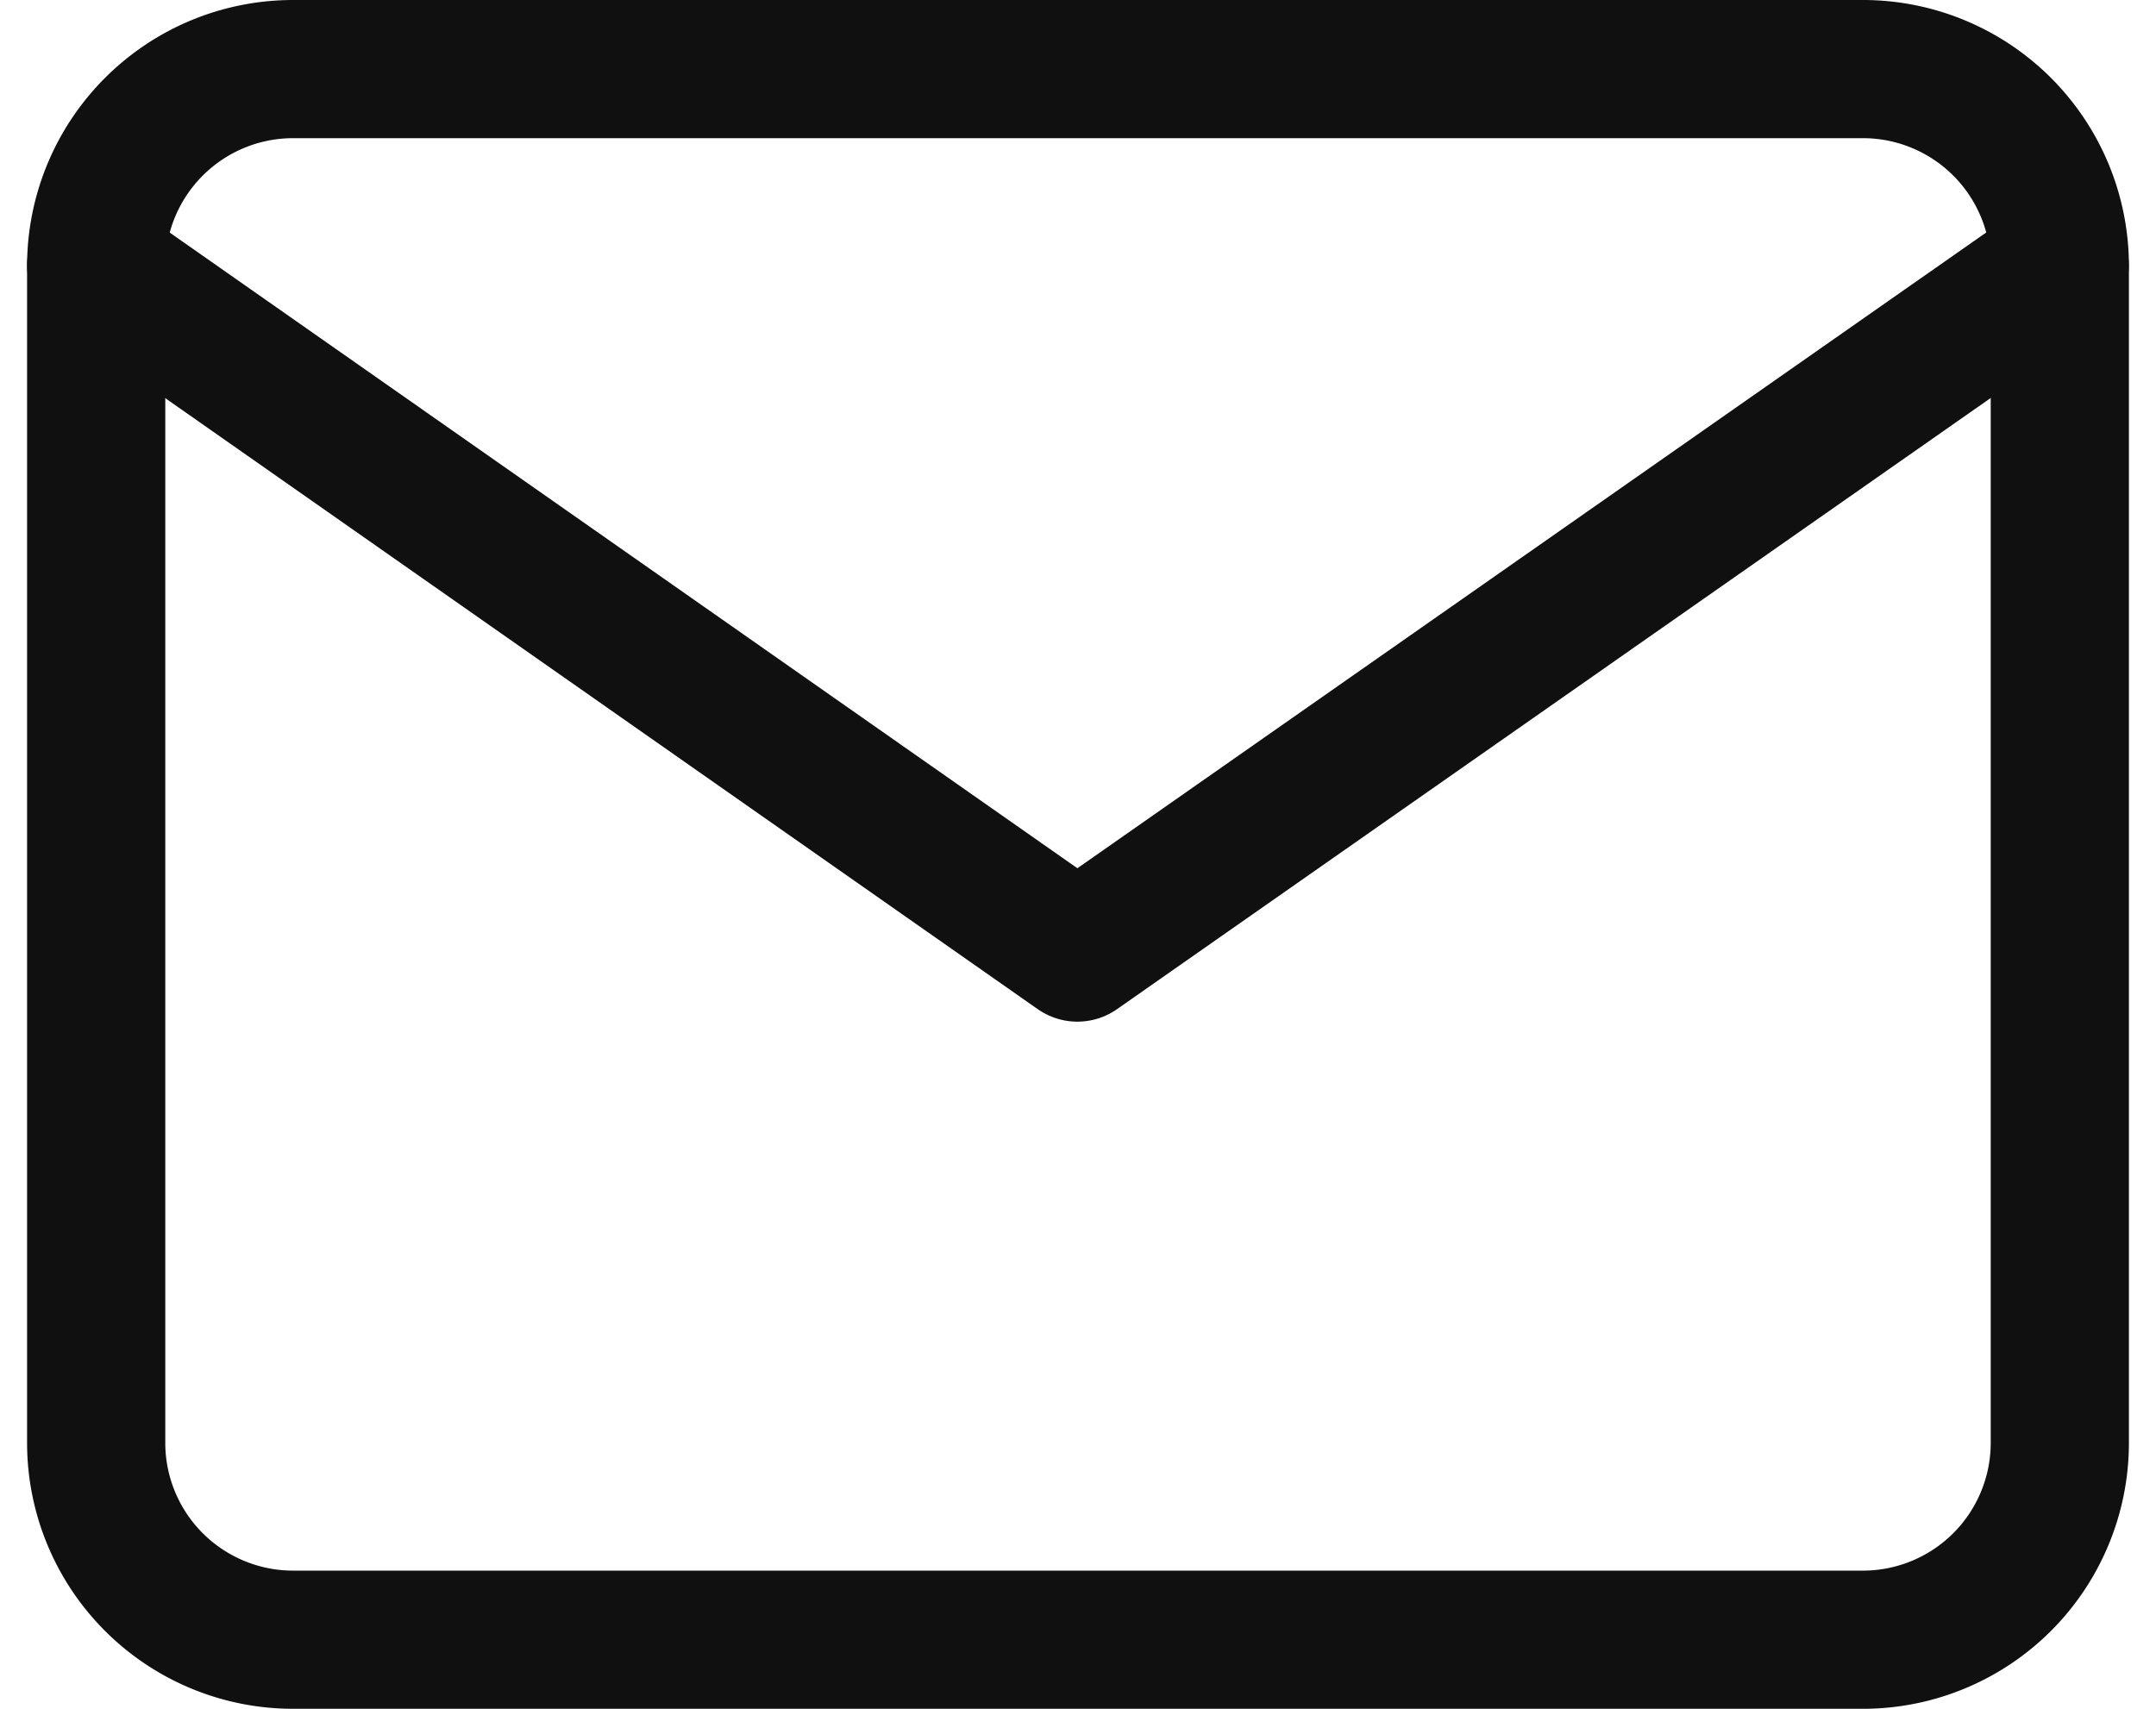
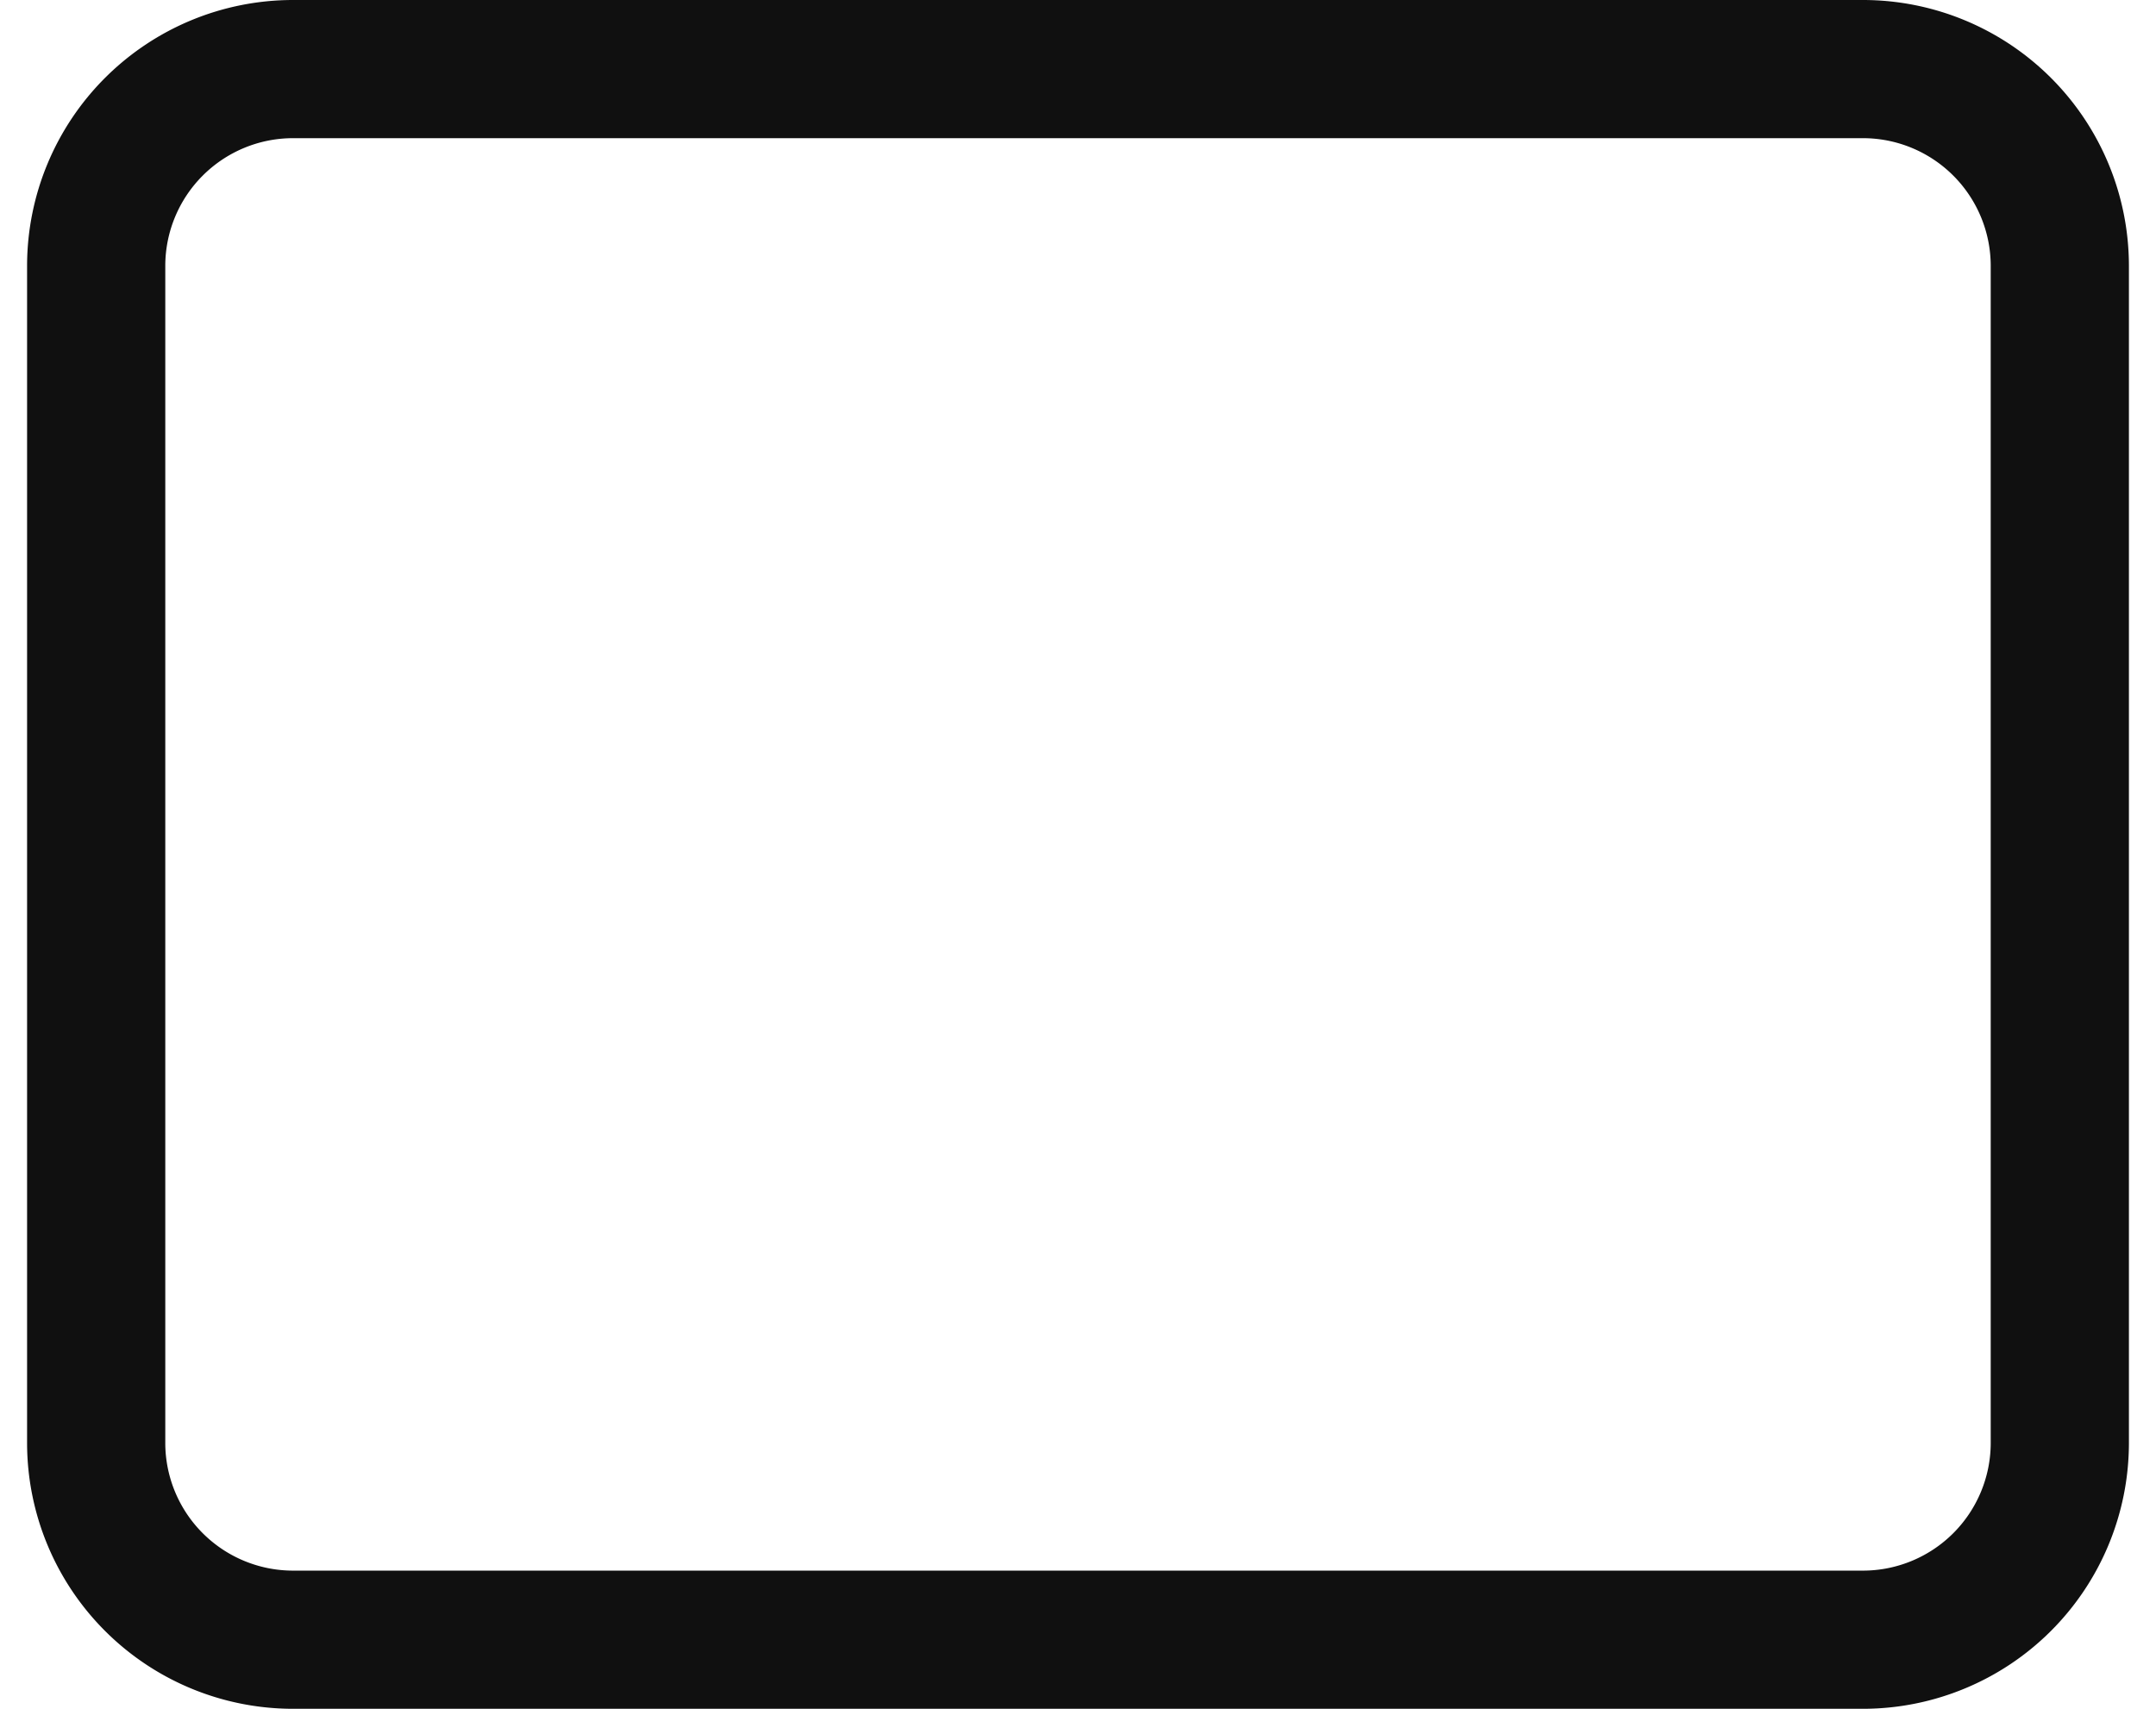
<svg xmlns="http://www.w3.org/2000/svg" width="15.601" height="12.367" viewBox="0 0 15.601 12.367">
  <g id="mail" transform="translate(0.696 0.5)">
    <path id="Path_9" data-name="Path 9" d="M3.421,4H14.788a1.425,1.425,0,0,1,1.421,1.421v8.525a1.425,1.425,0,0,1-1.421,1.421H3.421A1.425,1.425,0,0,1,2,13.946V5.421A1.425,1.425,0,0,1,3.421,4Z" transform="translate(-2 -4)" fill="none" stroke="#101010" stroke-linecap="round" stroke-linejoin="round" stroke-width="1" />
-     <path id="Path_10" data-name="Path 10" d="M16.208,6,9.1,10.973,2,6" transform="translate(-2 -4.579)" fill="none" stroke="#101010" stroke-linecap="round" stroke-linejoin="round" stroke-width="1" />
  </g>
</svg>